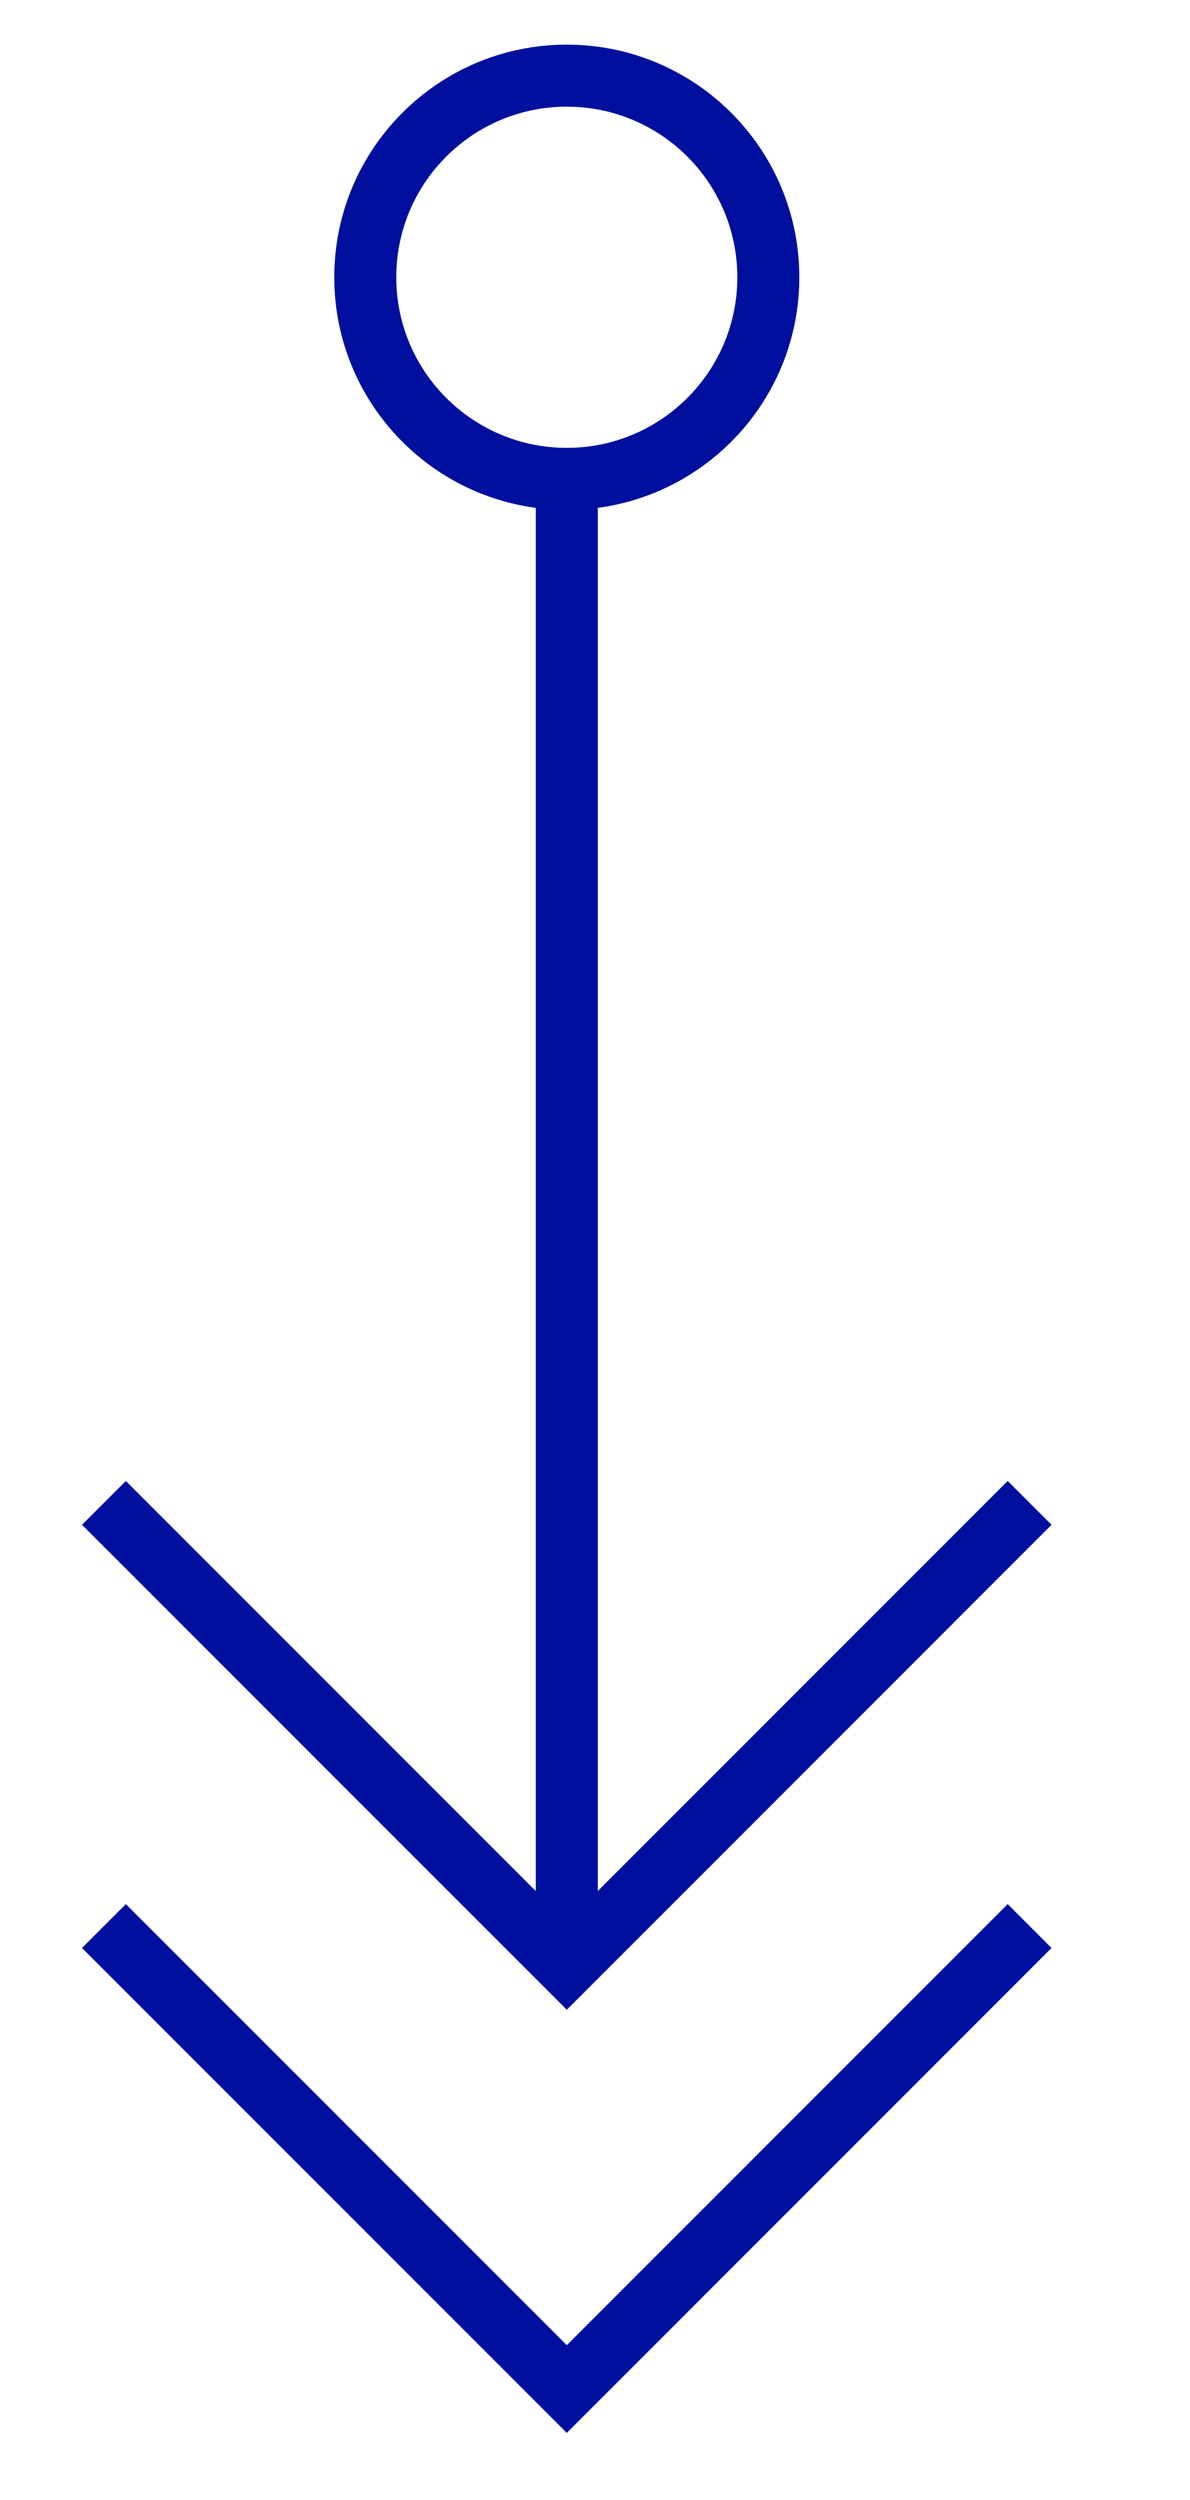
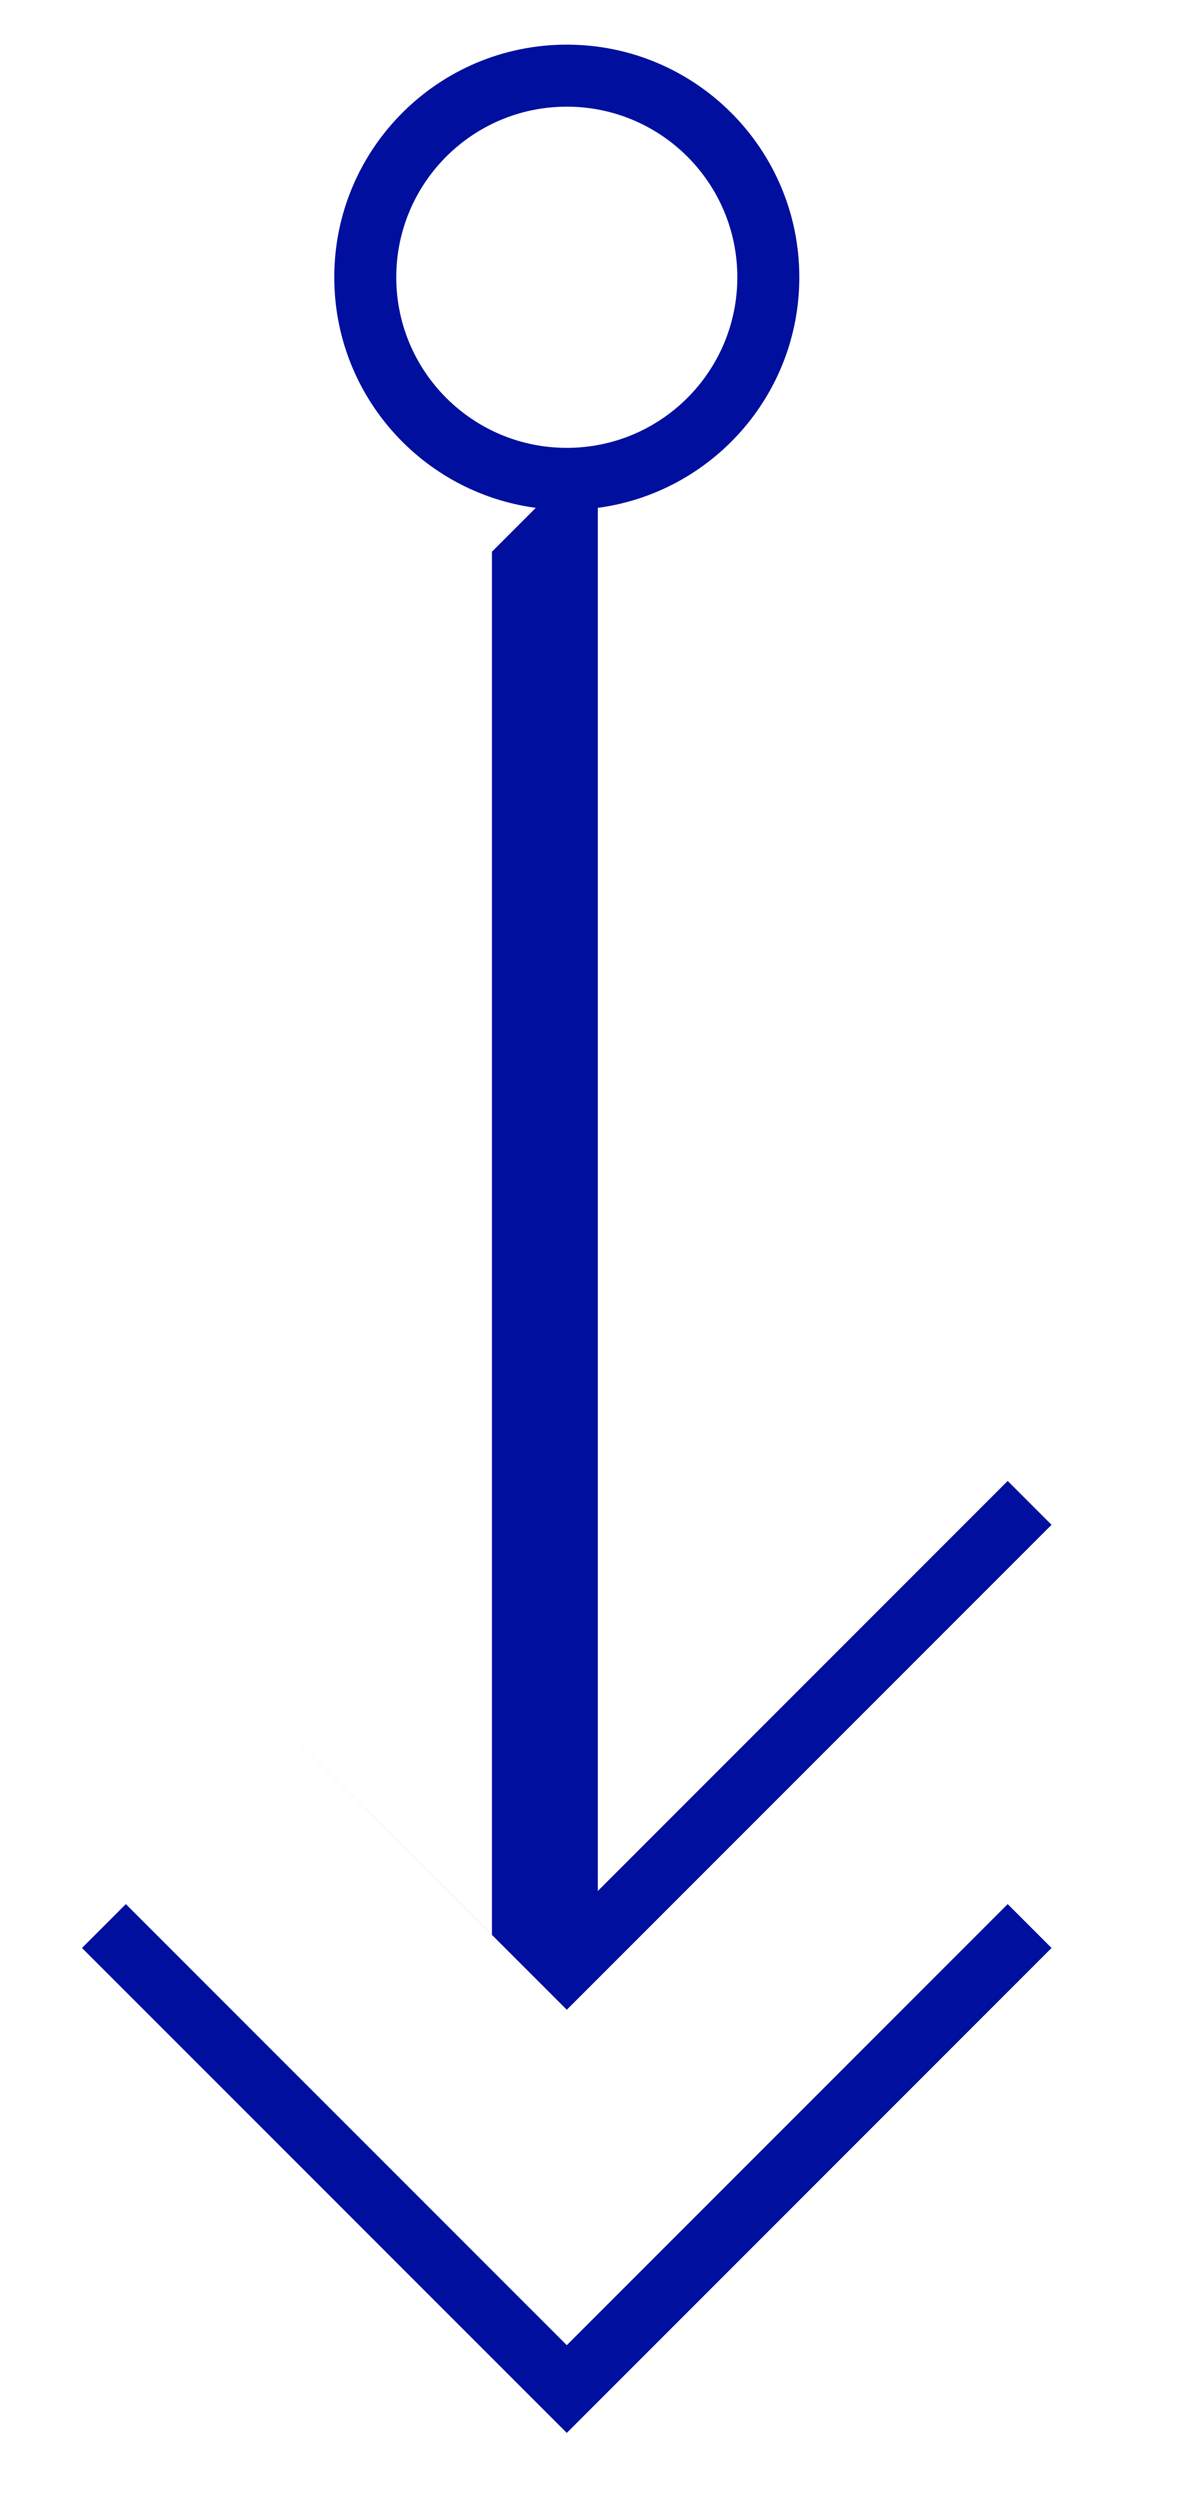
<svg xmlns="http://www.w3.org/2000/svg" width="100%" height="100%" viewBox="0 0 20 42" version="1.1" xml:space="preserve" style="fill-rule:evenodd;clip-rule:evenodd;stroke-linejoin:round;stroke-miterlimit:2;">
-   <path d="M9.526,39.399l7.41,-7.41l0.737,0.737l-8.147,8.147l-8.148,-8.147l0.737,-0.737l7.411,7.41Zm-0.521,-30.867c-1.913,-0.255 -3.387,-1.892 -3.387,-3.874c0,-2.158 1.749,-3.908 3.908,-3.908c2.158,0 3.908,1.75 3.908,3.908c0,1.982 -1.475,3.619 -3.387,3.874l0,23.237l6.889,-6.889l0.737,0.737l-8.147,8.147l-8.148,-8.147l0.737,-0.737l6.89,6.89l0,-23.238Zm0.521,-1.008c-1.583,0 -2.866,-1.283 -2.866,-2.866c0,-1.583 1.283,-2.866 2.866,-2.866c1.583,0 2.866,1.283 2.866,2.866c0,1.583 -1.283,2.866 -2.866,2.866Z" style="fill:#000f9e;" />
+   <path d="M9.526,39.399l7.41,-7.41l0.737,0.737l-8.147,8.147l-8.148,-8.147l0.737,-0.737l7.411,7.41Zm-0.521,-30.867c-1.913,-0.255 -3.387,-1.892 -3.387,-3.874c0,-2.158 1.749,-3.908 3.908,-3.908c2.158,0 3.908,1.75 3.908,3.908c0,1.982 -1.475,3.619 -3.387,3.874l0,23.237l6.889,-6.889l0.737,0.737l-8.147,8.147l-8.148,-8.147l6.89,6.89l0,-23.238Zm0.521,-1.008c-1.583,0 -2.866,-1.283 -2.866,-2.866c0,-1.583 1.283,-2.866 2.866,-2.866c1.583,0 2.866,1.283 2.866,2.866c0,1.583 -1.283,2.866 -2.866,2.866Z" style="fill:#000f9e;" />
</svg>